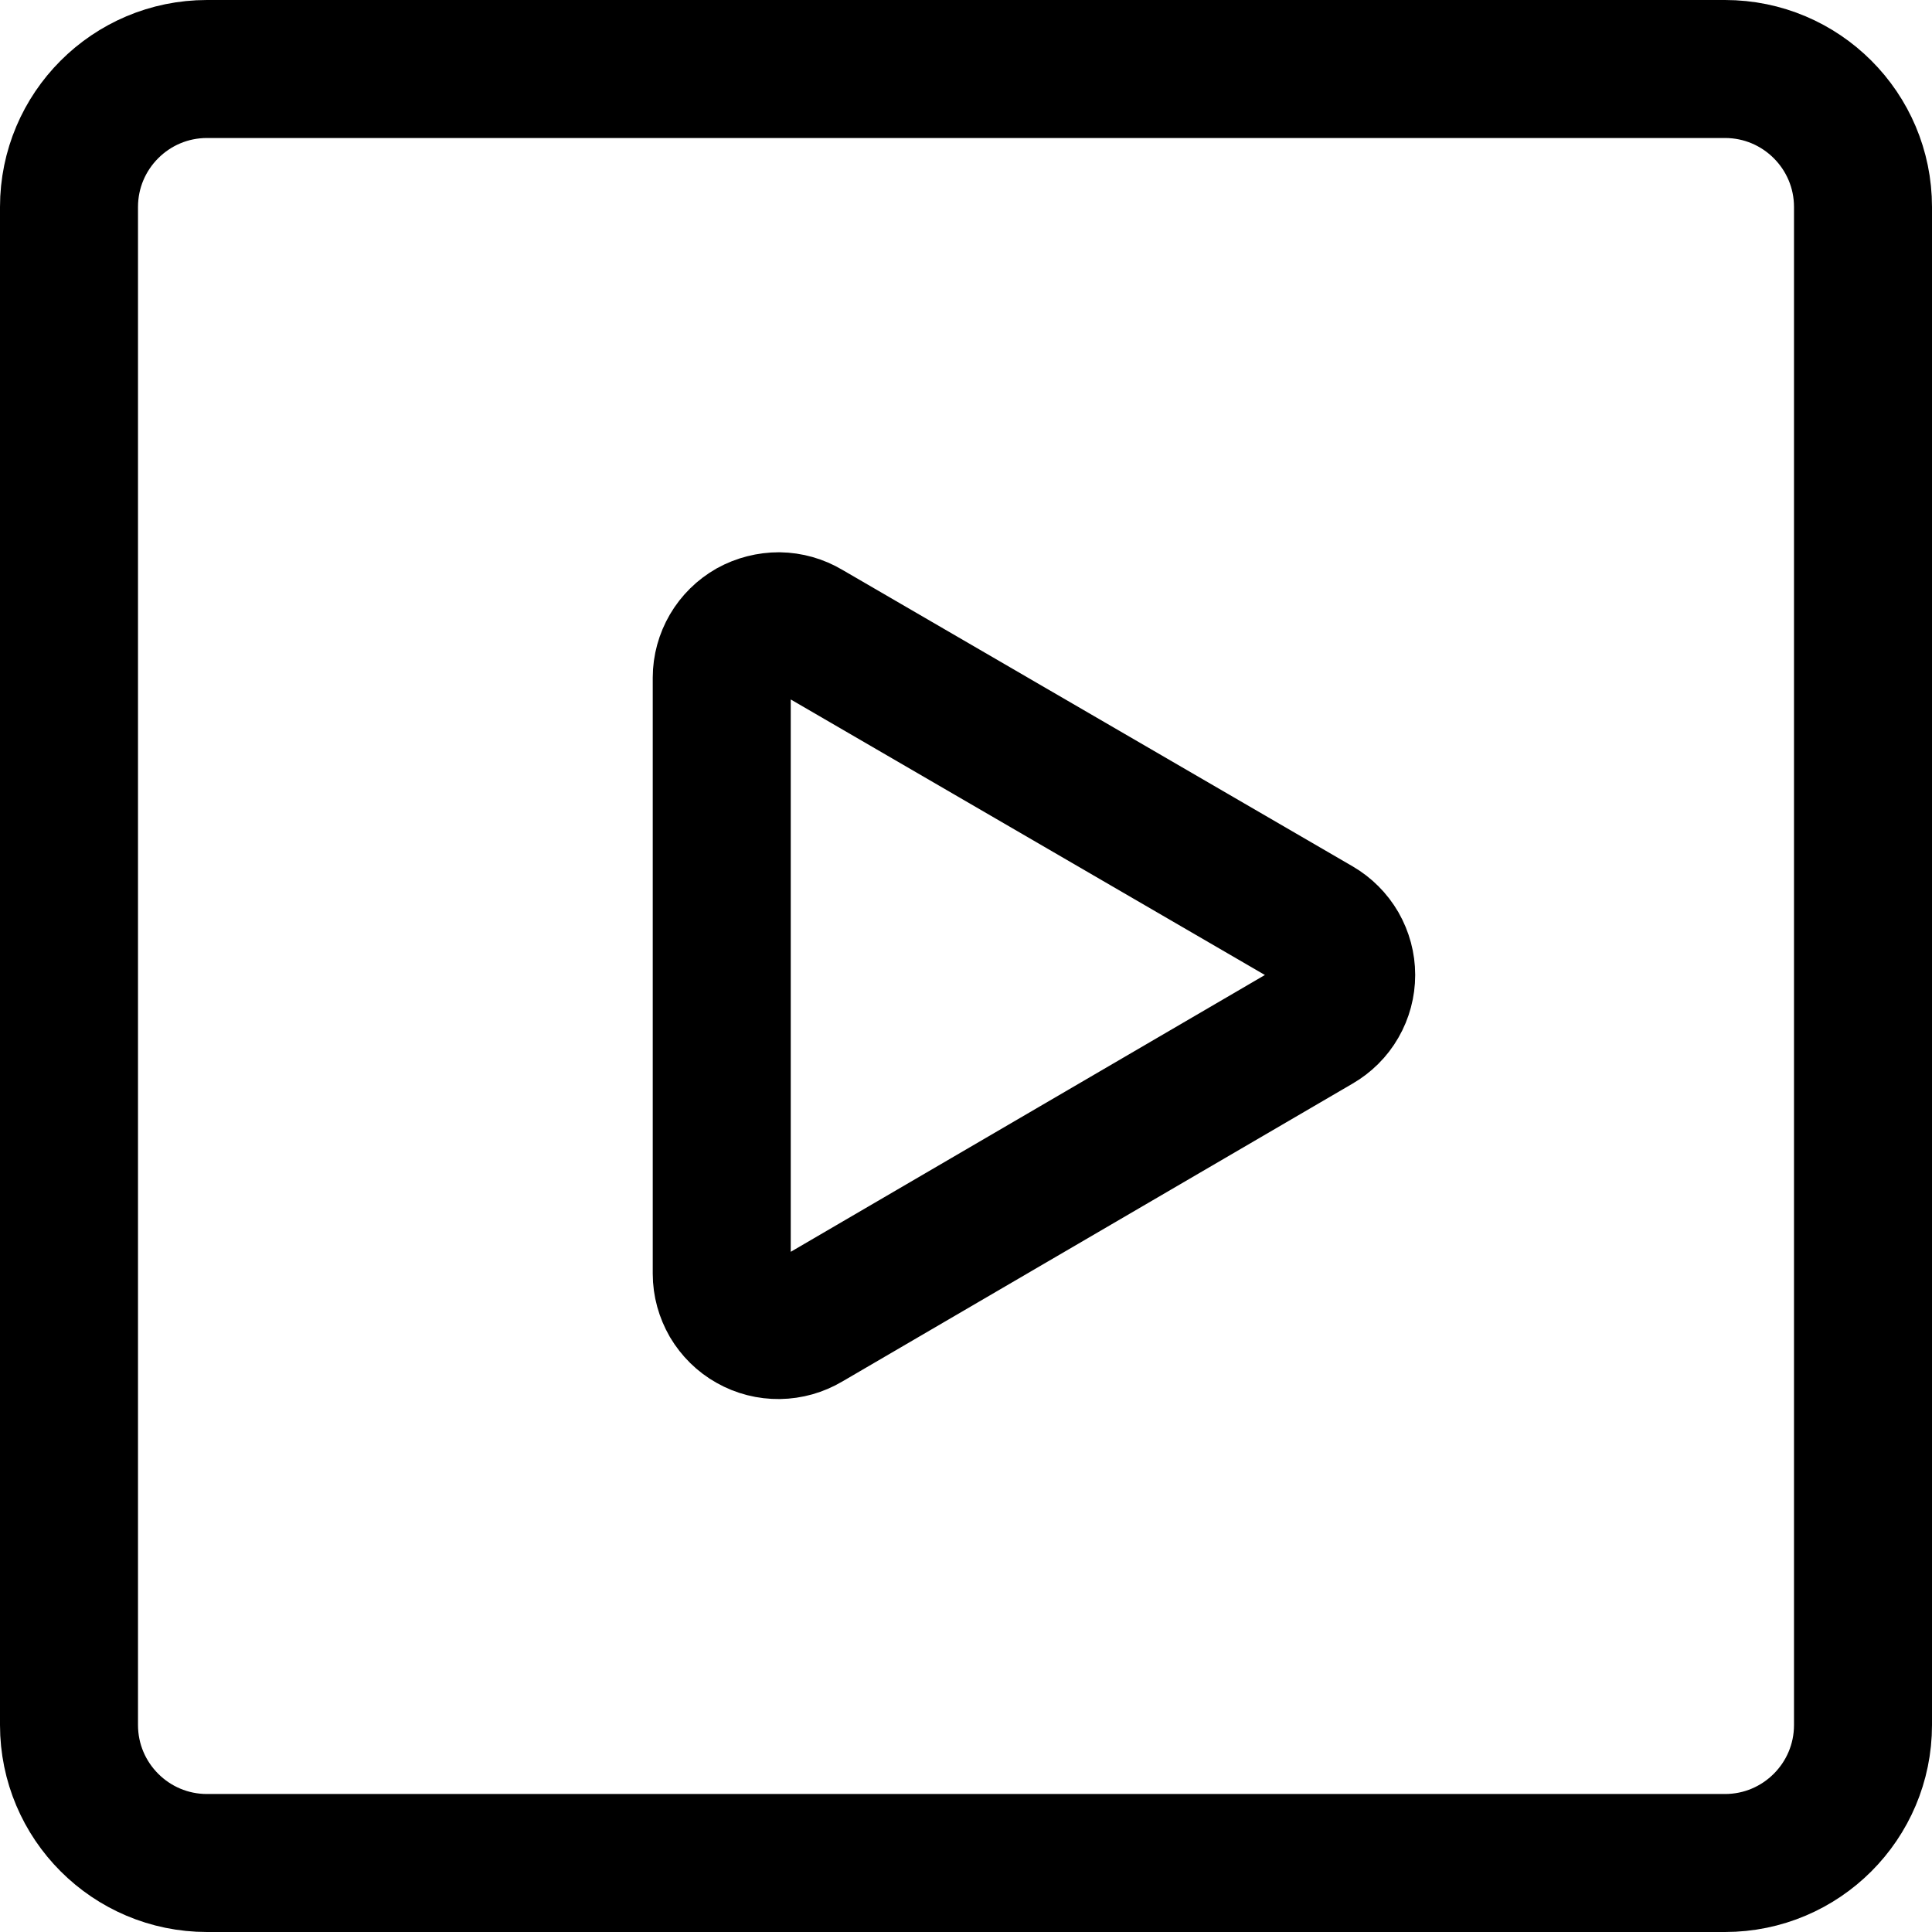
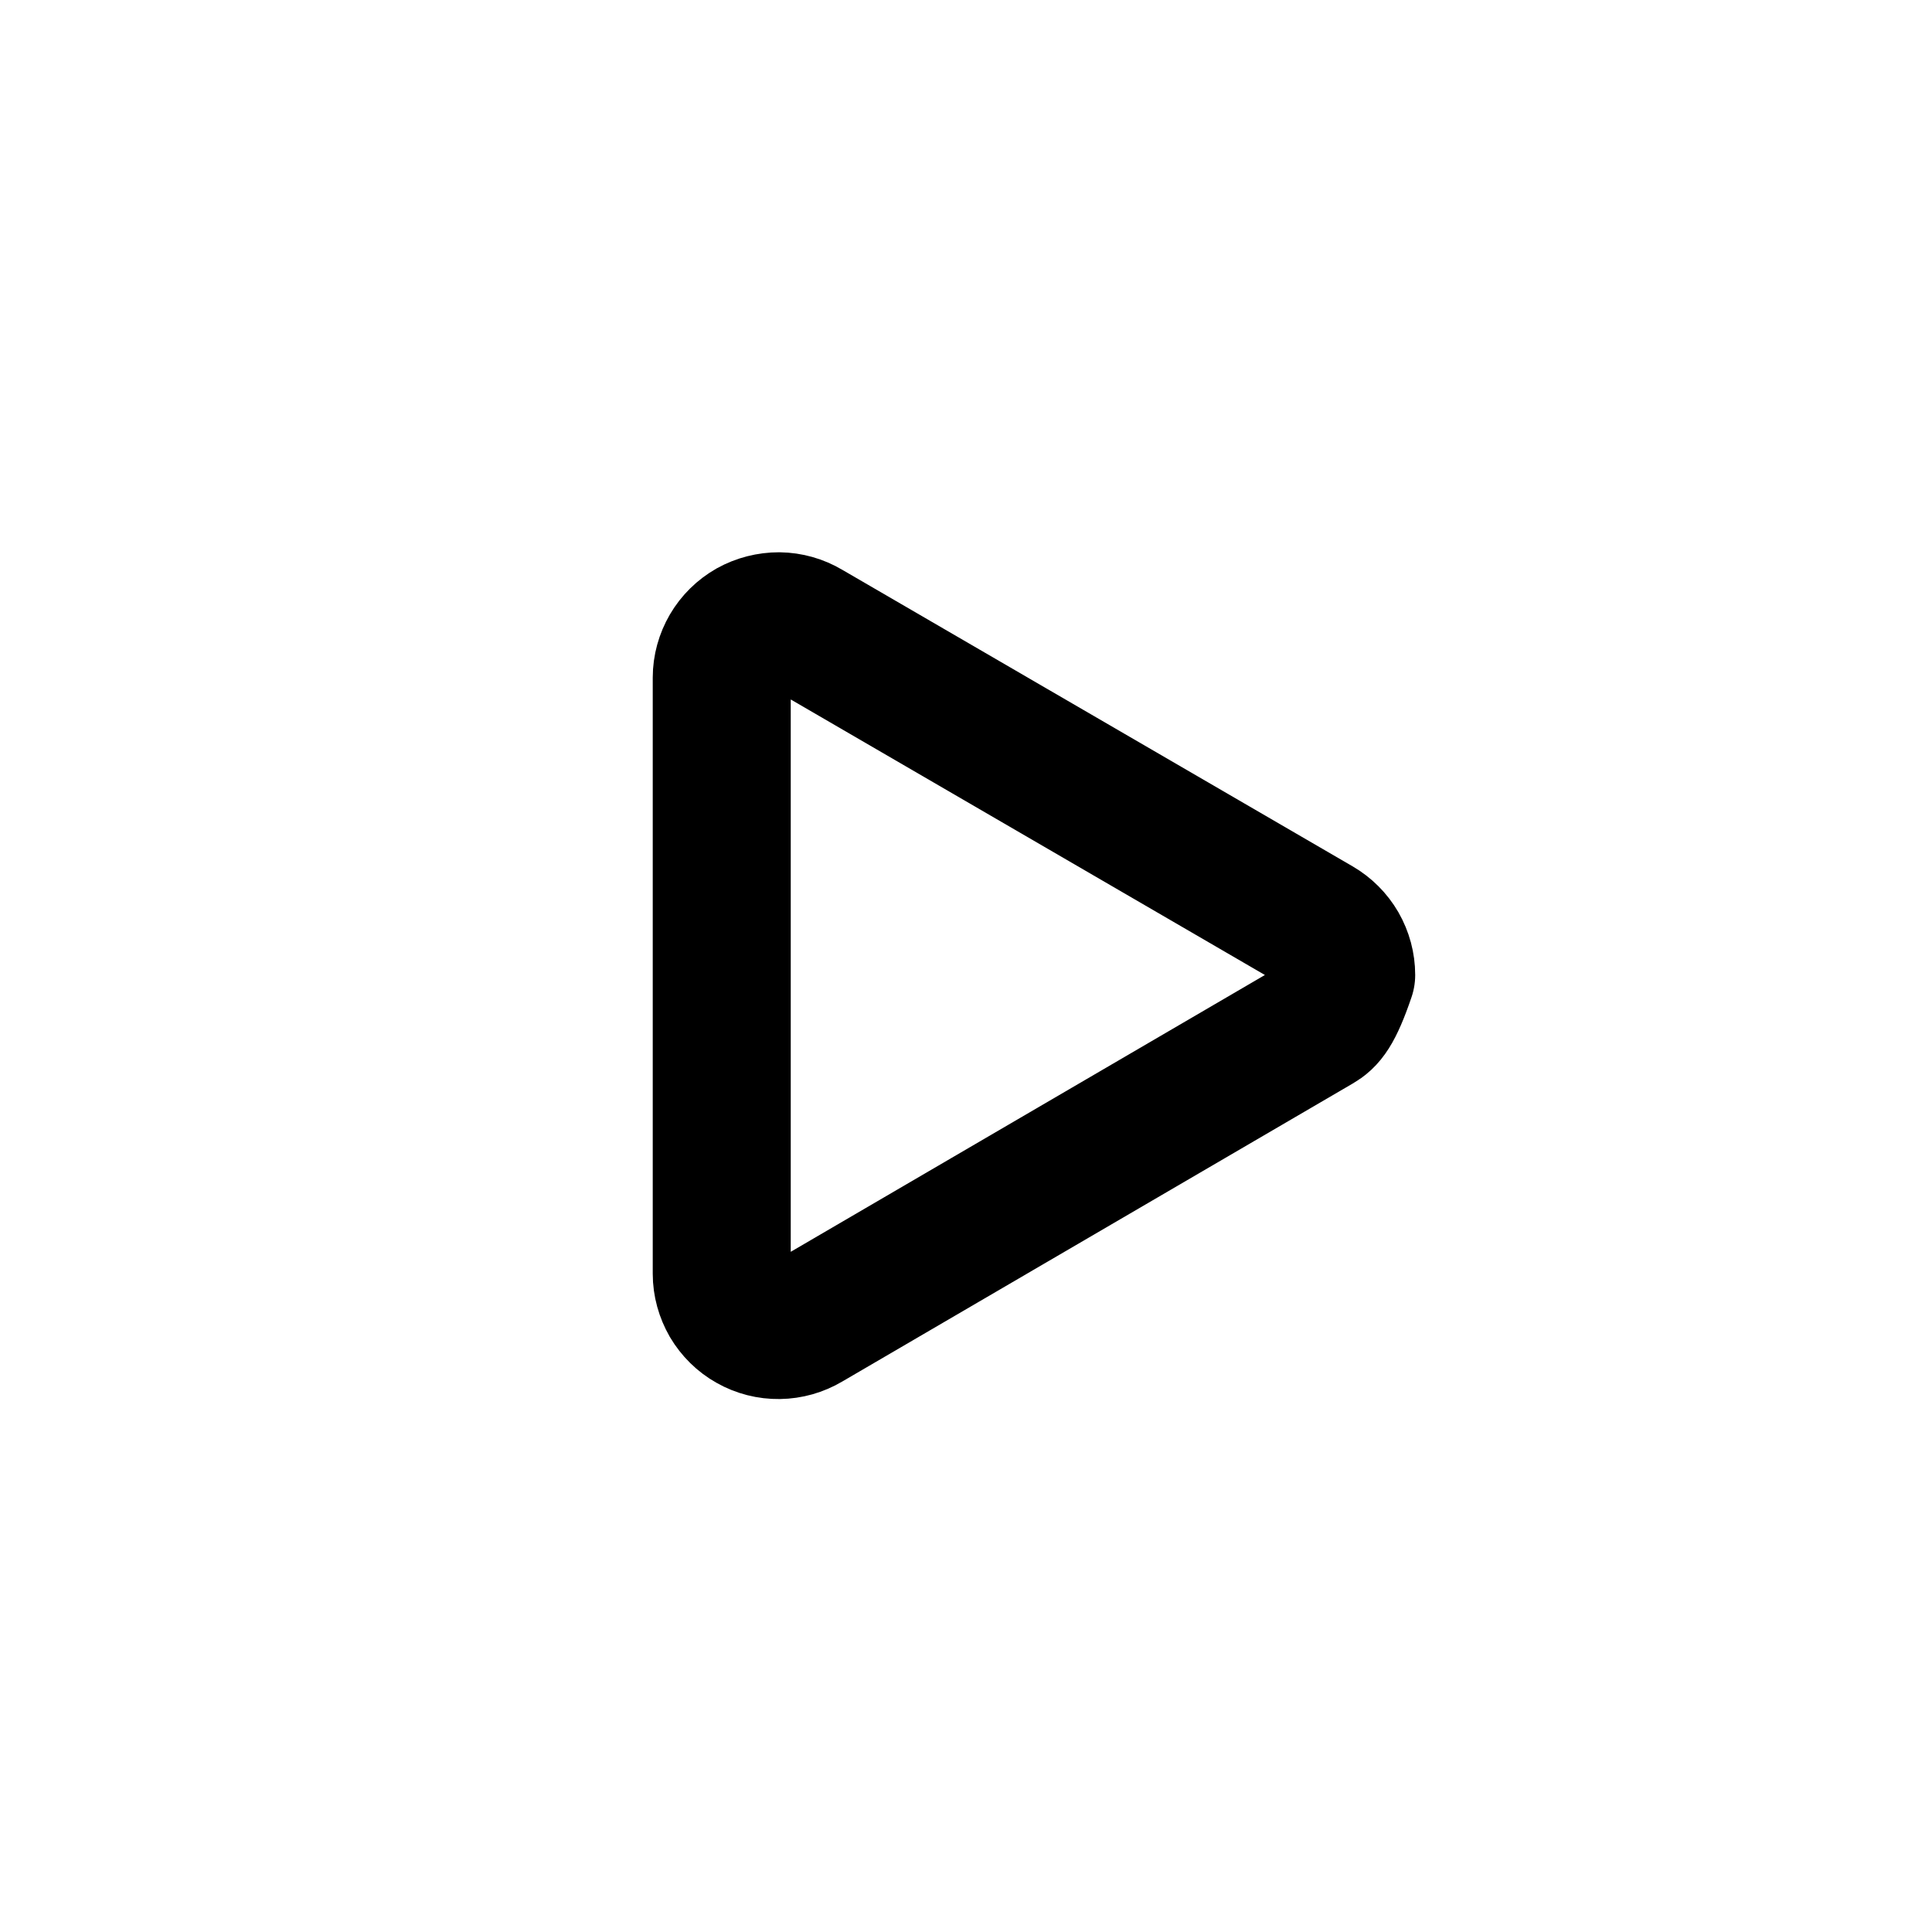
<svg xmlns="http://www.w3.org/2000/svg" width="14" height="14" viewBox="0 0 14 14" fill="none">
  <g clip-path="url(#clip0_1222_39709)">
-     <path d="M12.5 0.5H1.5C0.948 0.5 0.5 0.948 0.5 1.5V12.5C0.5 13.052 0.948 13.5 1.5 13.5H12.5C13.052 13.5 13.5 13.052 13.5 12.5V1.5C13.5 0.948 13.052 0.5 12.5 0.5Z" stroke="black" stroke-linecap="round" stroke-linejoin="round" />
-     <path d="M5.23 9.23V4.91C5.23 4.838 5.25 4.767 5.286 4.705C5.323 4.642 5.375 4.591 5.438 4.555C5.501 4.52 5.573 4.502 5.645 4.502C5.717 4.503 5.788 4.523 5.85 4.56L9.55 6.71C9.612 6.746 9.664 6.798 9.7 6.86C9.736 6.923 9.755 6.993 9.755 7.065C9.755 7.137 9.736 7.208 9.7 7.27C9.664 7.333 9.612 7.384 9.55 7.42L5.85 9.58C5.788 9.617 5.717 9.637 5.645 9.638C5.573 9.639 5.501 9.621 5.438 9.585C5.375 9.55 5.323 9.498 5.286 9.436C5.25 9.373 5.23 9.303 5.23 9.23Z" stroke="black" stroke-linecap="round" stroke-linejoin="round" />
+     <path d="M5.23 9.23V4.91C5.23 4.838 5.25 4.767 5.286 4.705C5.323 4.642 5.375 4.591 5.438 4.555C5.501 4.52 5.573 4.502 5.645 4.502C5.717 4.503 5.788 4.523 5.85 4.56L9.55 6.71C9.612 6.746 9.664 6.798 9.7 6.86C9.736 6.923 9.755 6.993 9.755 7.065C9.664 7.333 9.612 7.384 9.55 7.42L5.85 9.58C5.788 9.617 5.717 9.637 5.645 9.638C5.573 9.639 5.501 9.621 5.438 9.585C5.375 9.55 5.323 9.498 5.286 9.436C5.25 9.373 5.23 9.303 5.23 9.23Z" stroke="black" stroke-linecap="round" stroke-linejoin="round" />
  </g>
  <defs>
    <clipPath id="clip0_1222_39709">
      <rect width="14" height="14" fill="white" />
    </clipPath>
  </defs>
</svg>